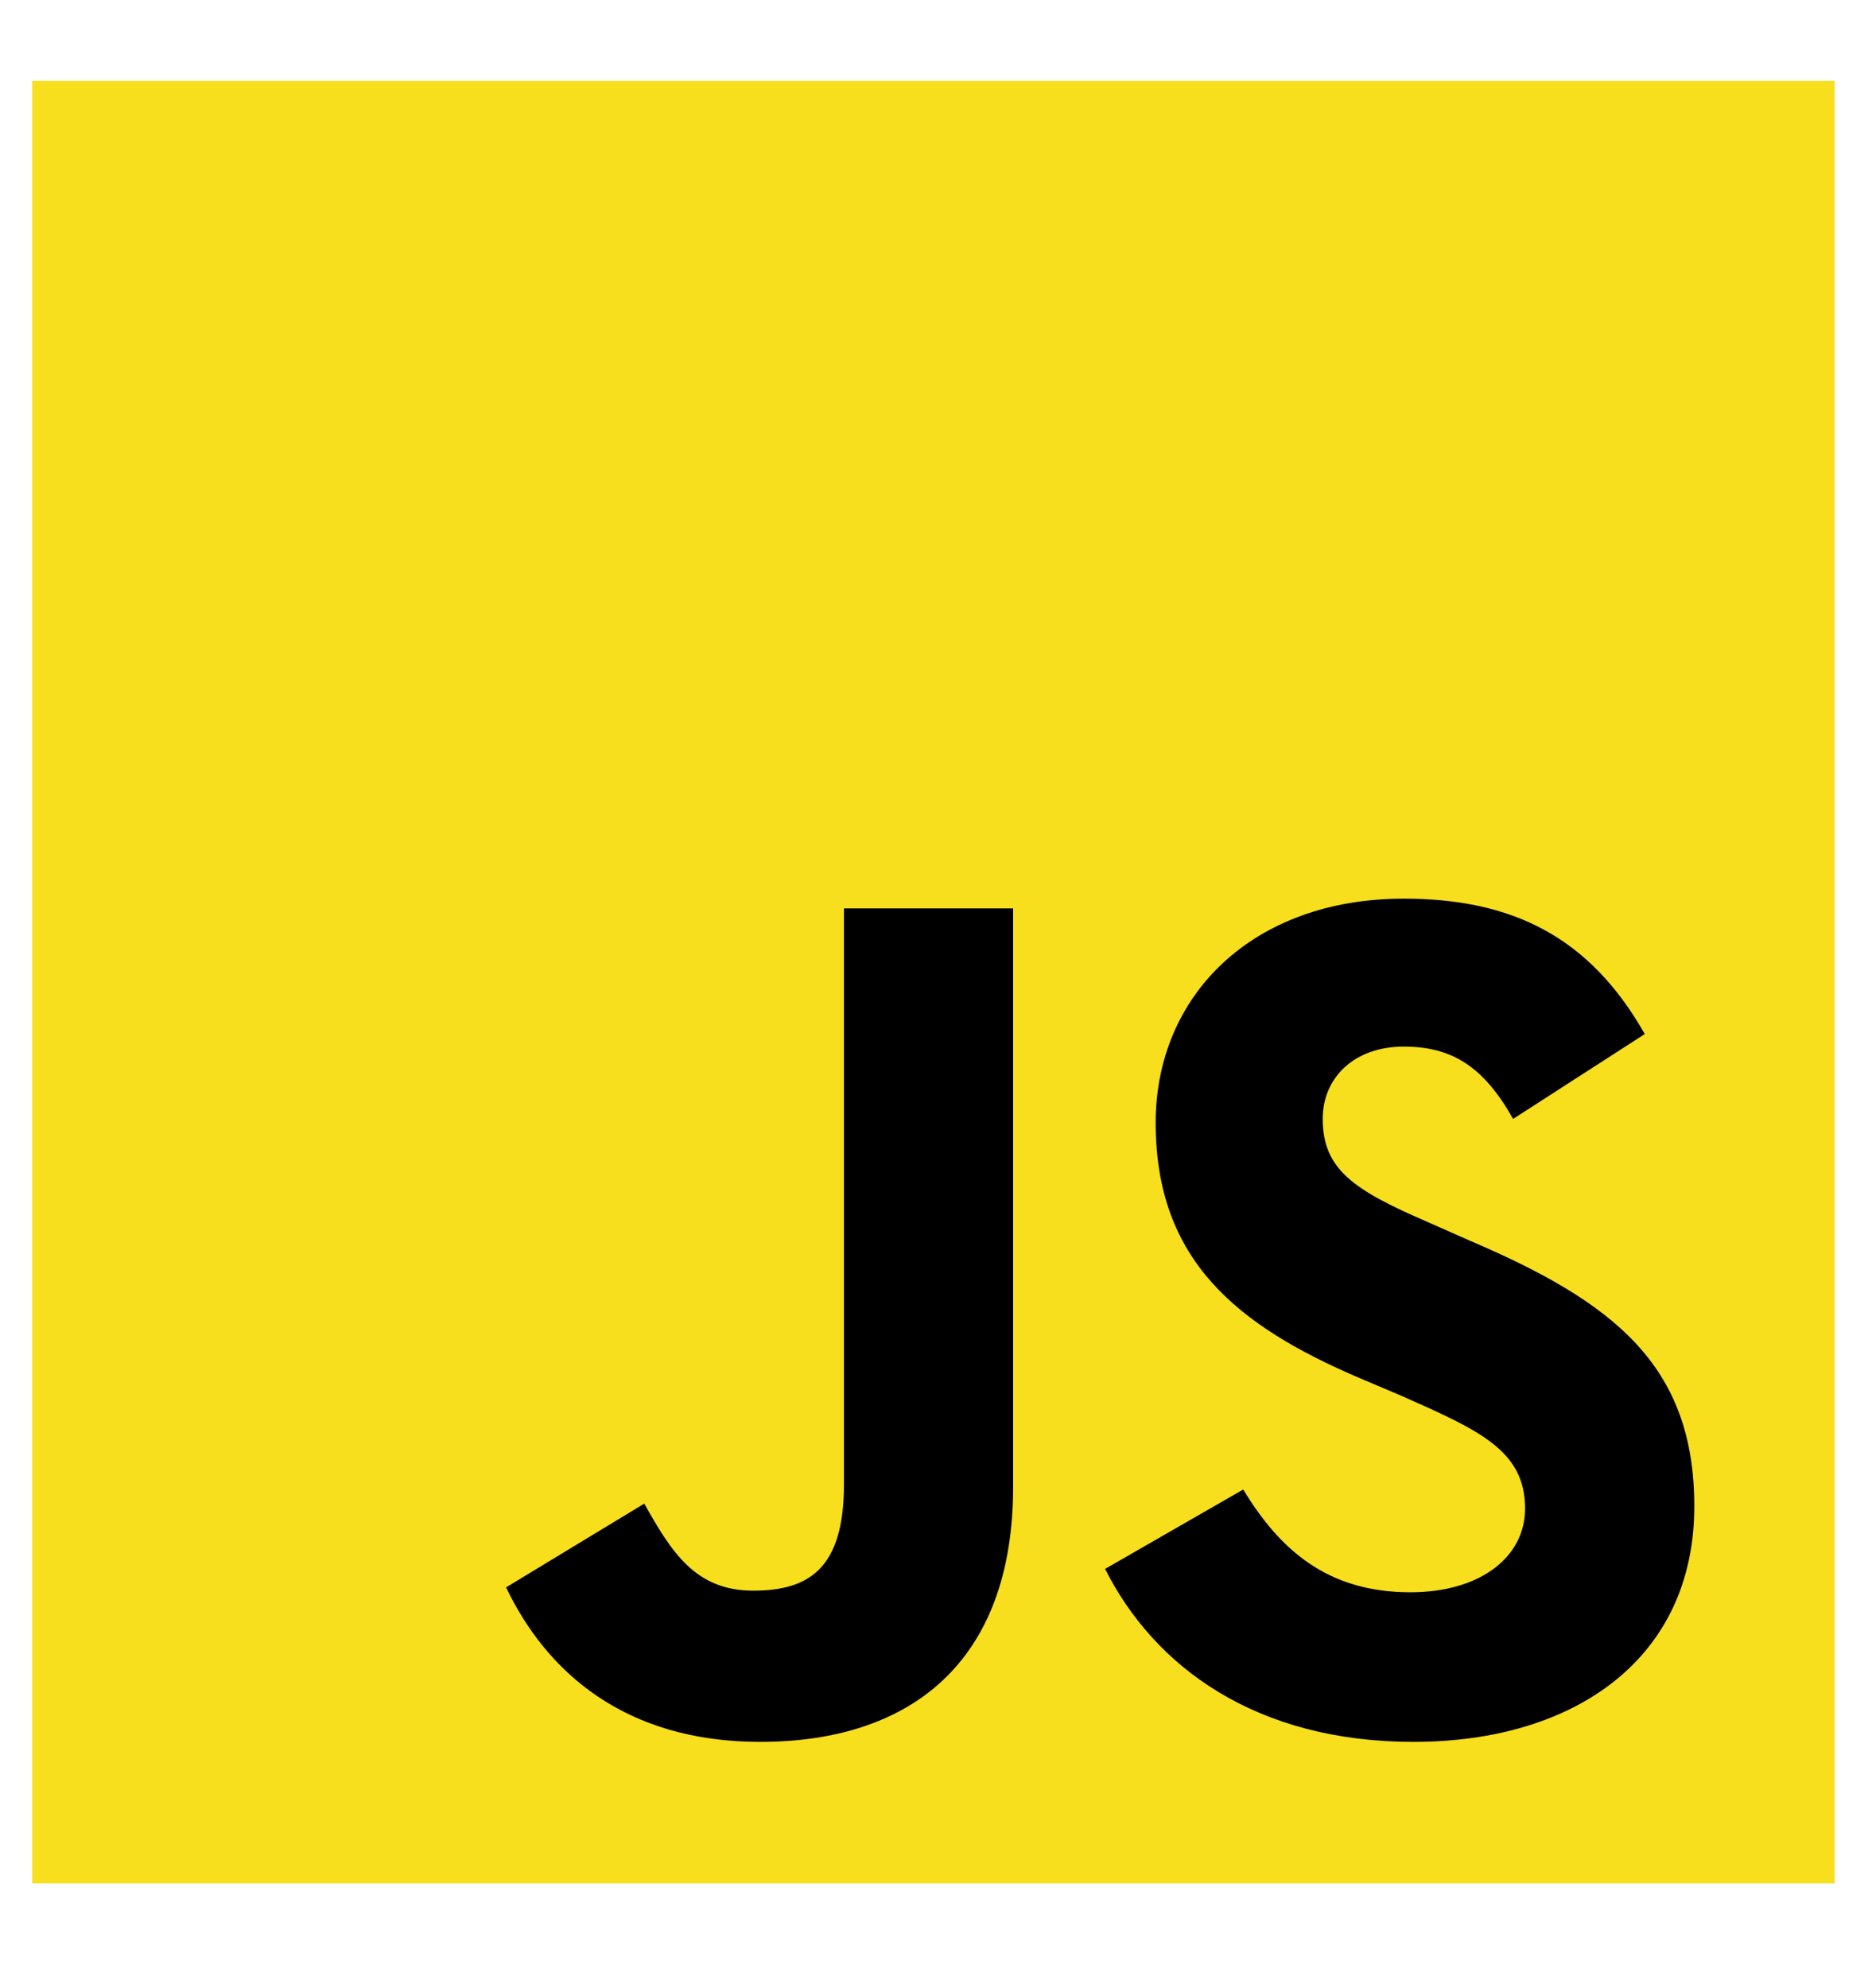
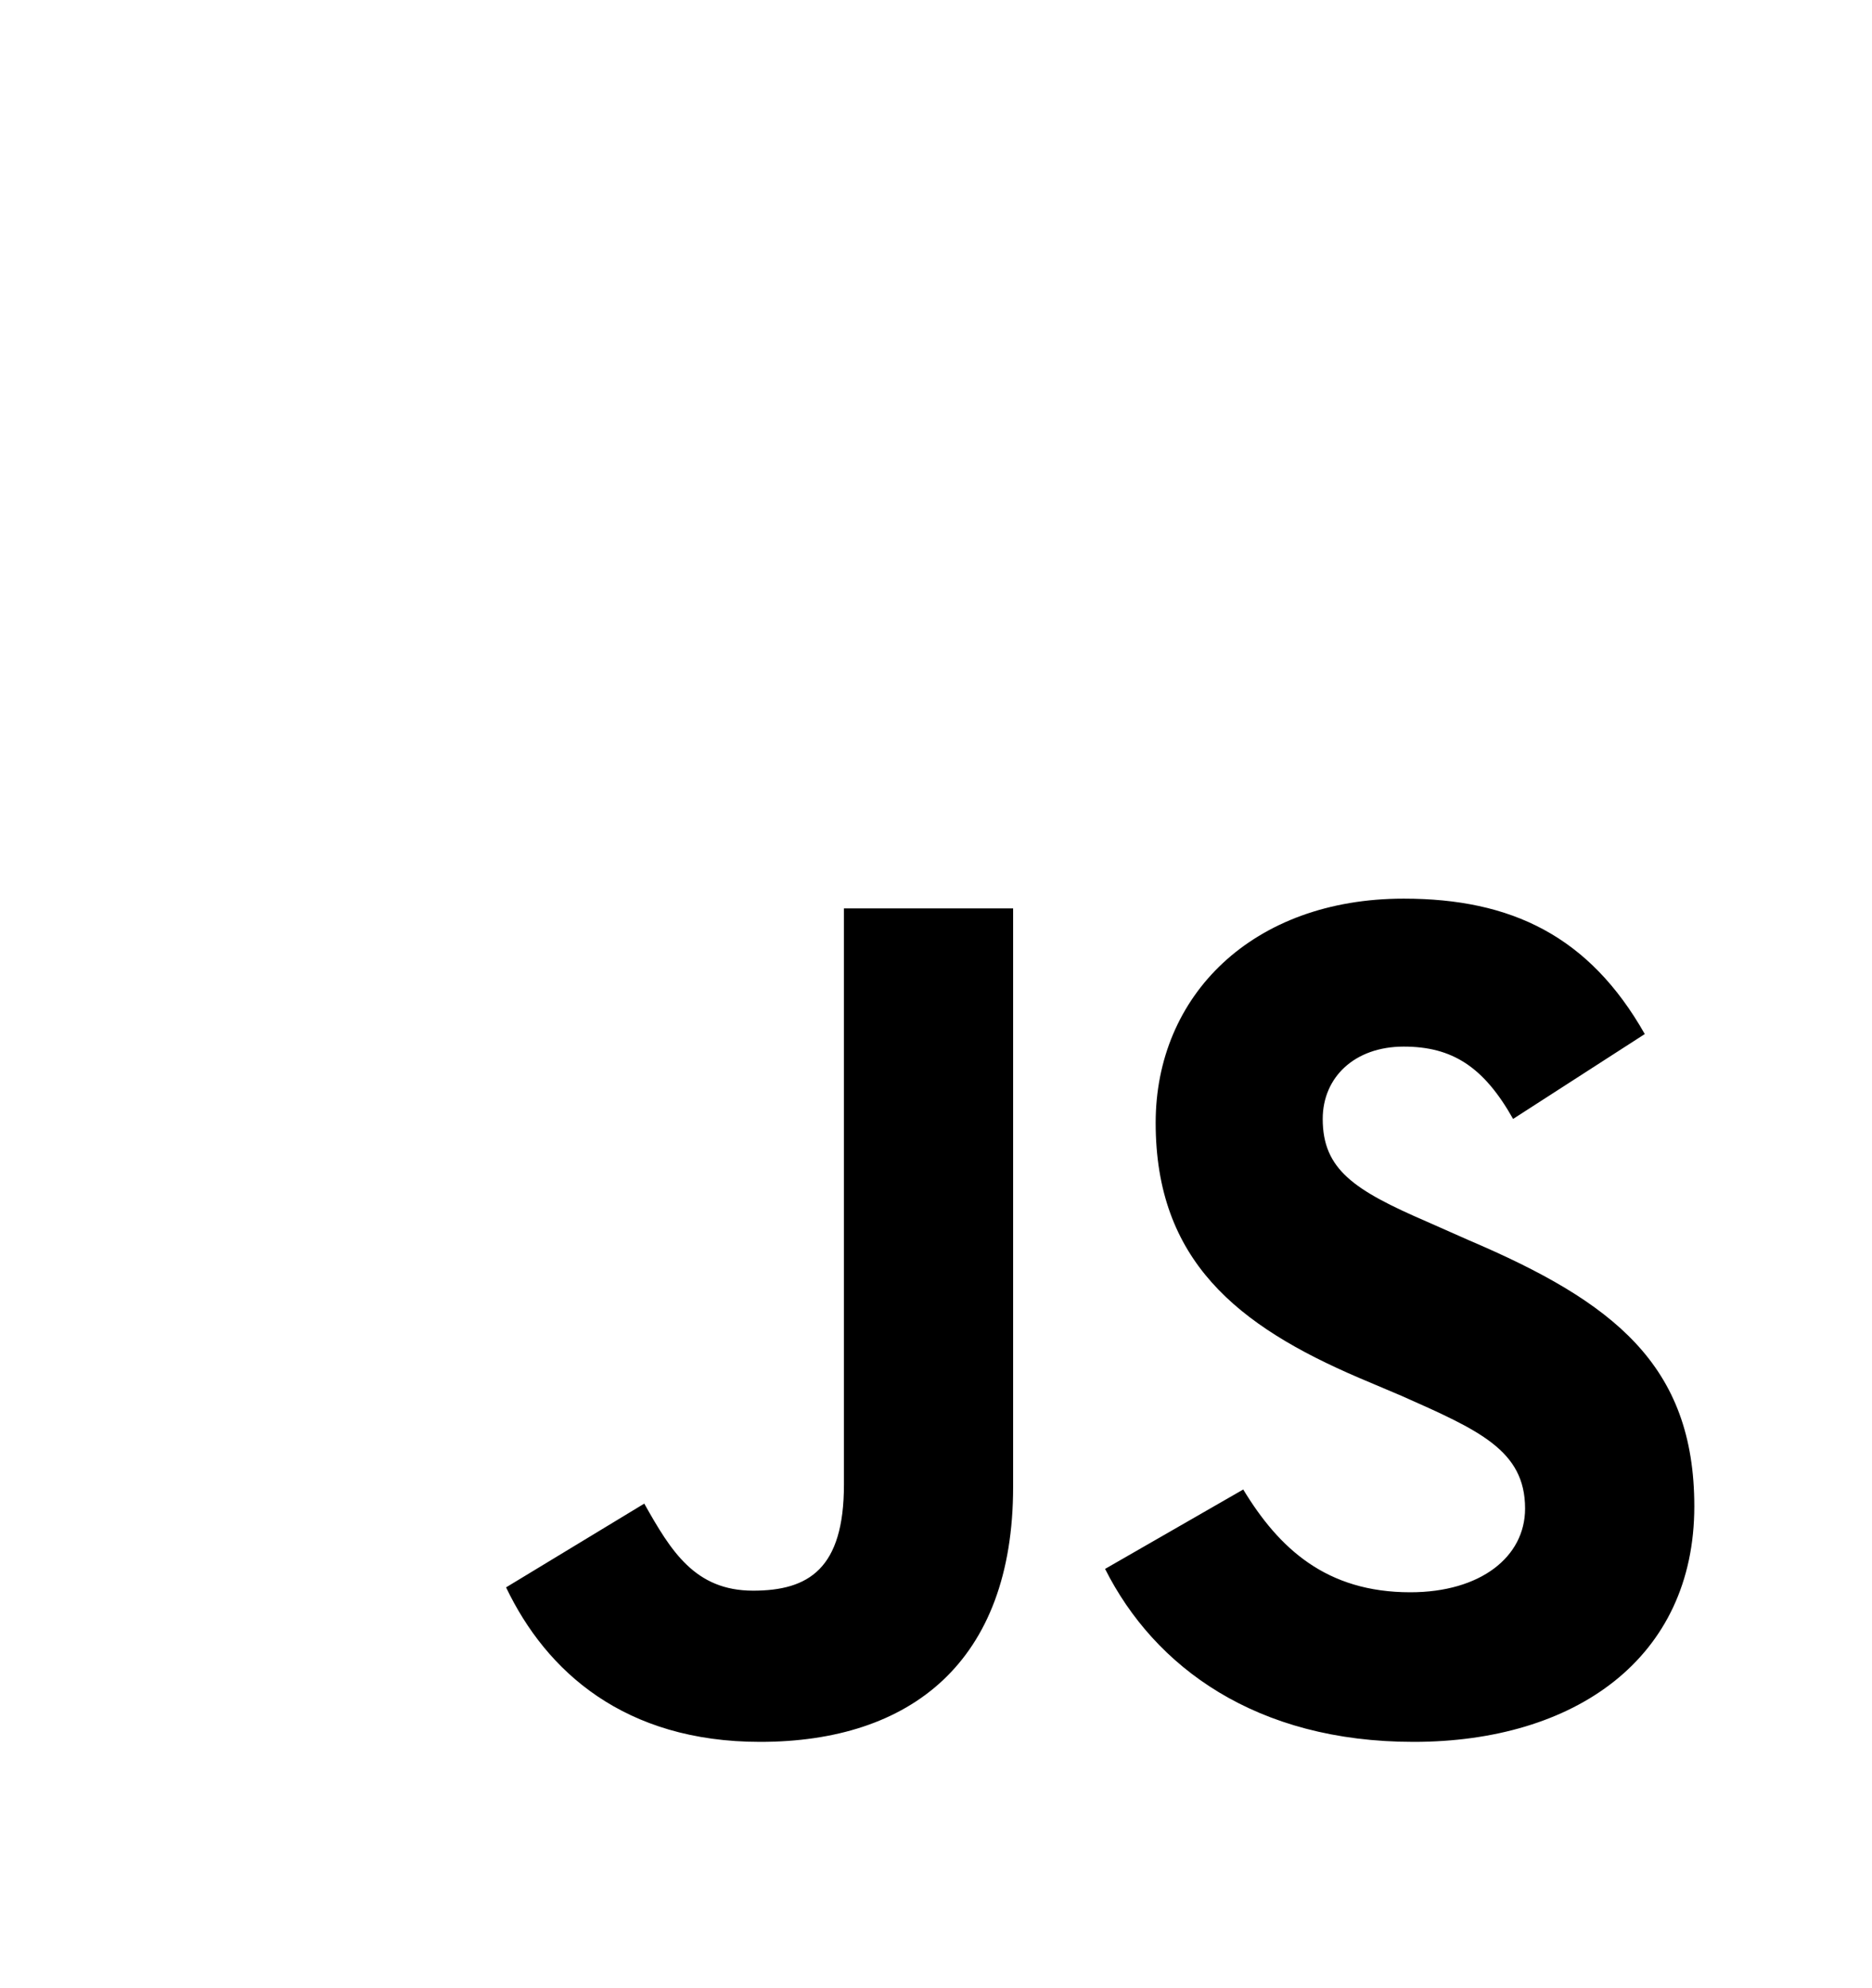
<svg xmlns="http://www.w3.org/2000/svg" version="1.1" id="Layer_1" x="0px" y="0px" width="47.081px" height="50px" viewBox="0 0 50 50" enable-background="new 0 0 306 344.35">
-   <path d="M 0.86 0.612 L 49.003 0.612 L 49.003 48.755 L 0.86 48.755 L 0.86 0.612 Z" fill="#F7DF1E" style="stroke-width: 3.125;" />
  <path d="M 13.517 40.849 L 17.208 38.612 C 17.919 39.876 18.559 40.937 20.114 40.937 C 21.596 40.937 22.541 40.356 22.541 38.103 L 22.541 22.714 L 27.06 22.714 L 27.06 38.161 C 27.06 42.855 24.313 44.976 20.303 44.976 C 16.684 44.976 14.592 43.102 13.517 40.849 M 29.516 40.356 L 33.206 38.235 C 34.165 39.817 35.43 40.98 37.668 40.98 C 39.543 40.98 40.734 40.036 40.734 38.743 C 40.734 37.187 39.499 36.651 37.435 35.734 L 36.302 35.254 C 33.047 33.86 30.867 32.116 30.867 28.44 C 30.867 25.039 33.454 22.453 37.493 22.453 C 40.37 22.453 42.449 23.456 43.931 26.07 L 40.414 28.337 C 39.629 26.943 38.787 26.405 37.493 26.405 C 36.171 26.405 35.329 27.233 35.329 28.337 C 35.329 29.69 36.171 30.242 38.118 31.084 L 39.236 31.579 C 43.088 33.221 45.254 34.906 45.254 38.684 C 45.254 42.754 42.056 44.976 37.755 44.976 C 33.555 44.976 30.839 42.985 29.516 40.356" style="stroke-width: 3.125;" />
</svg>